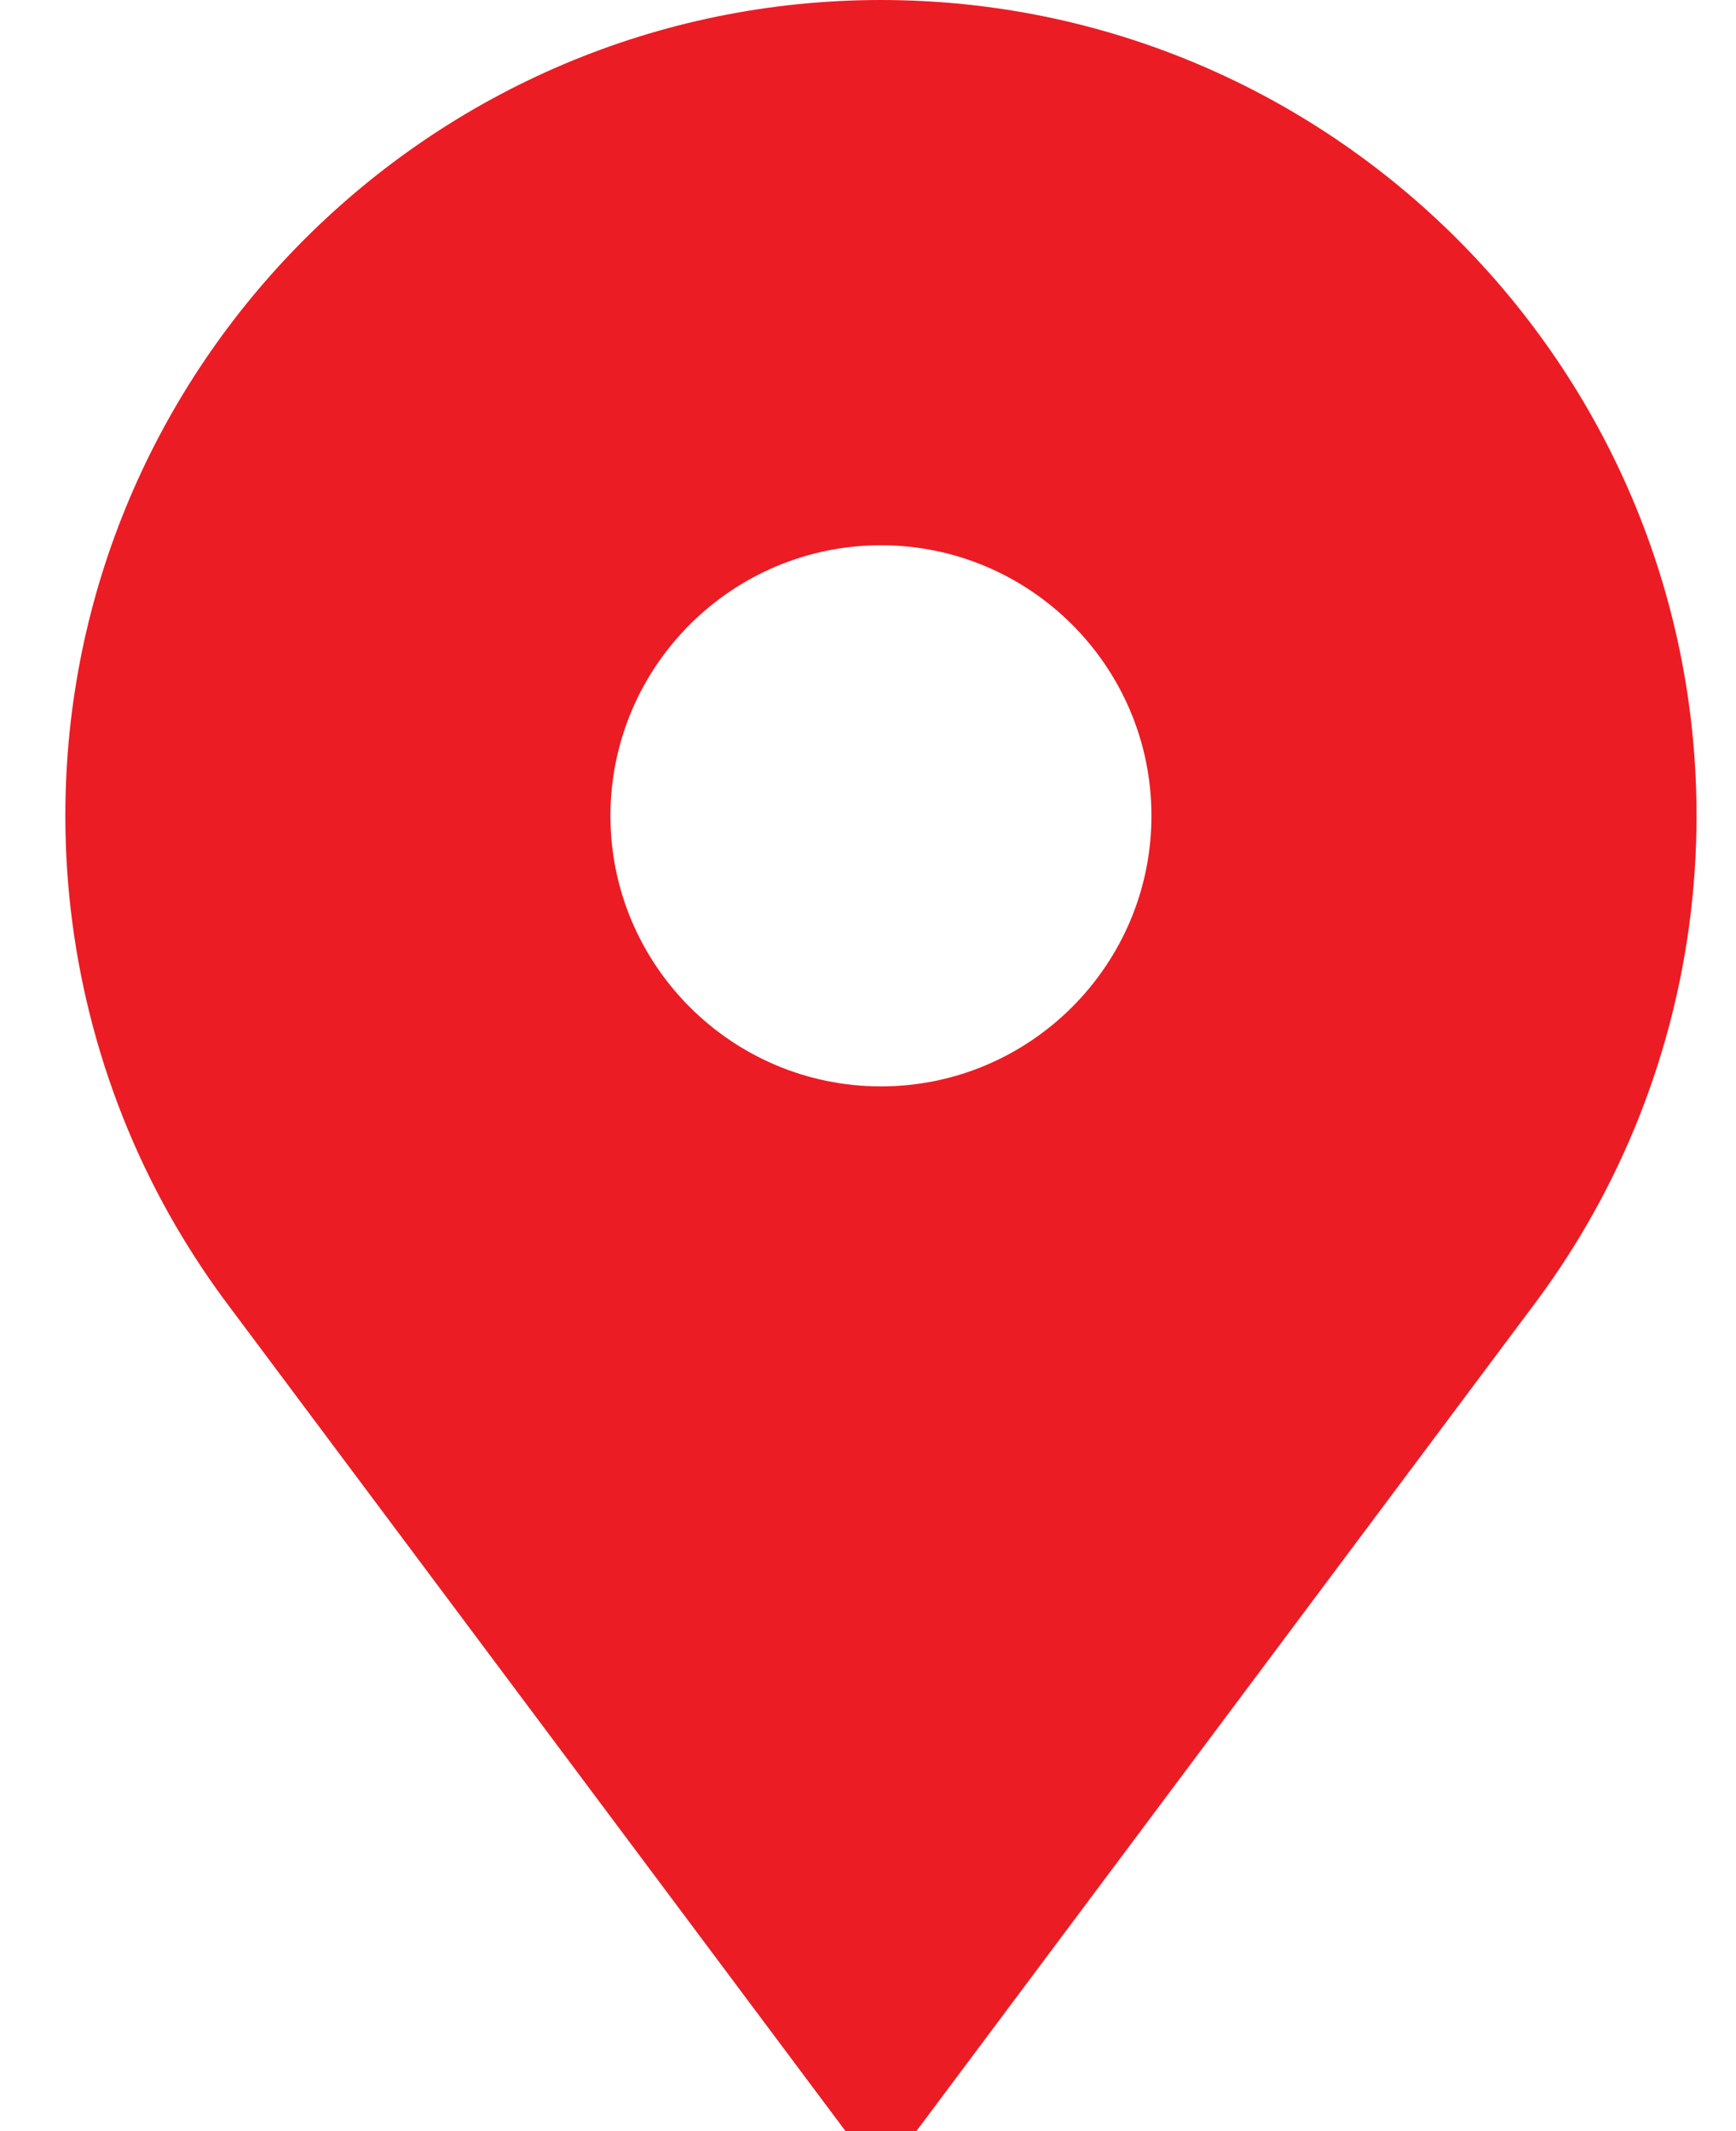
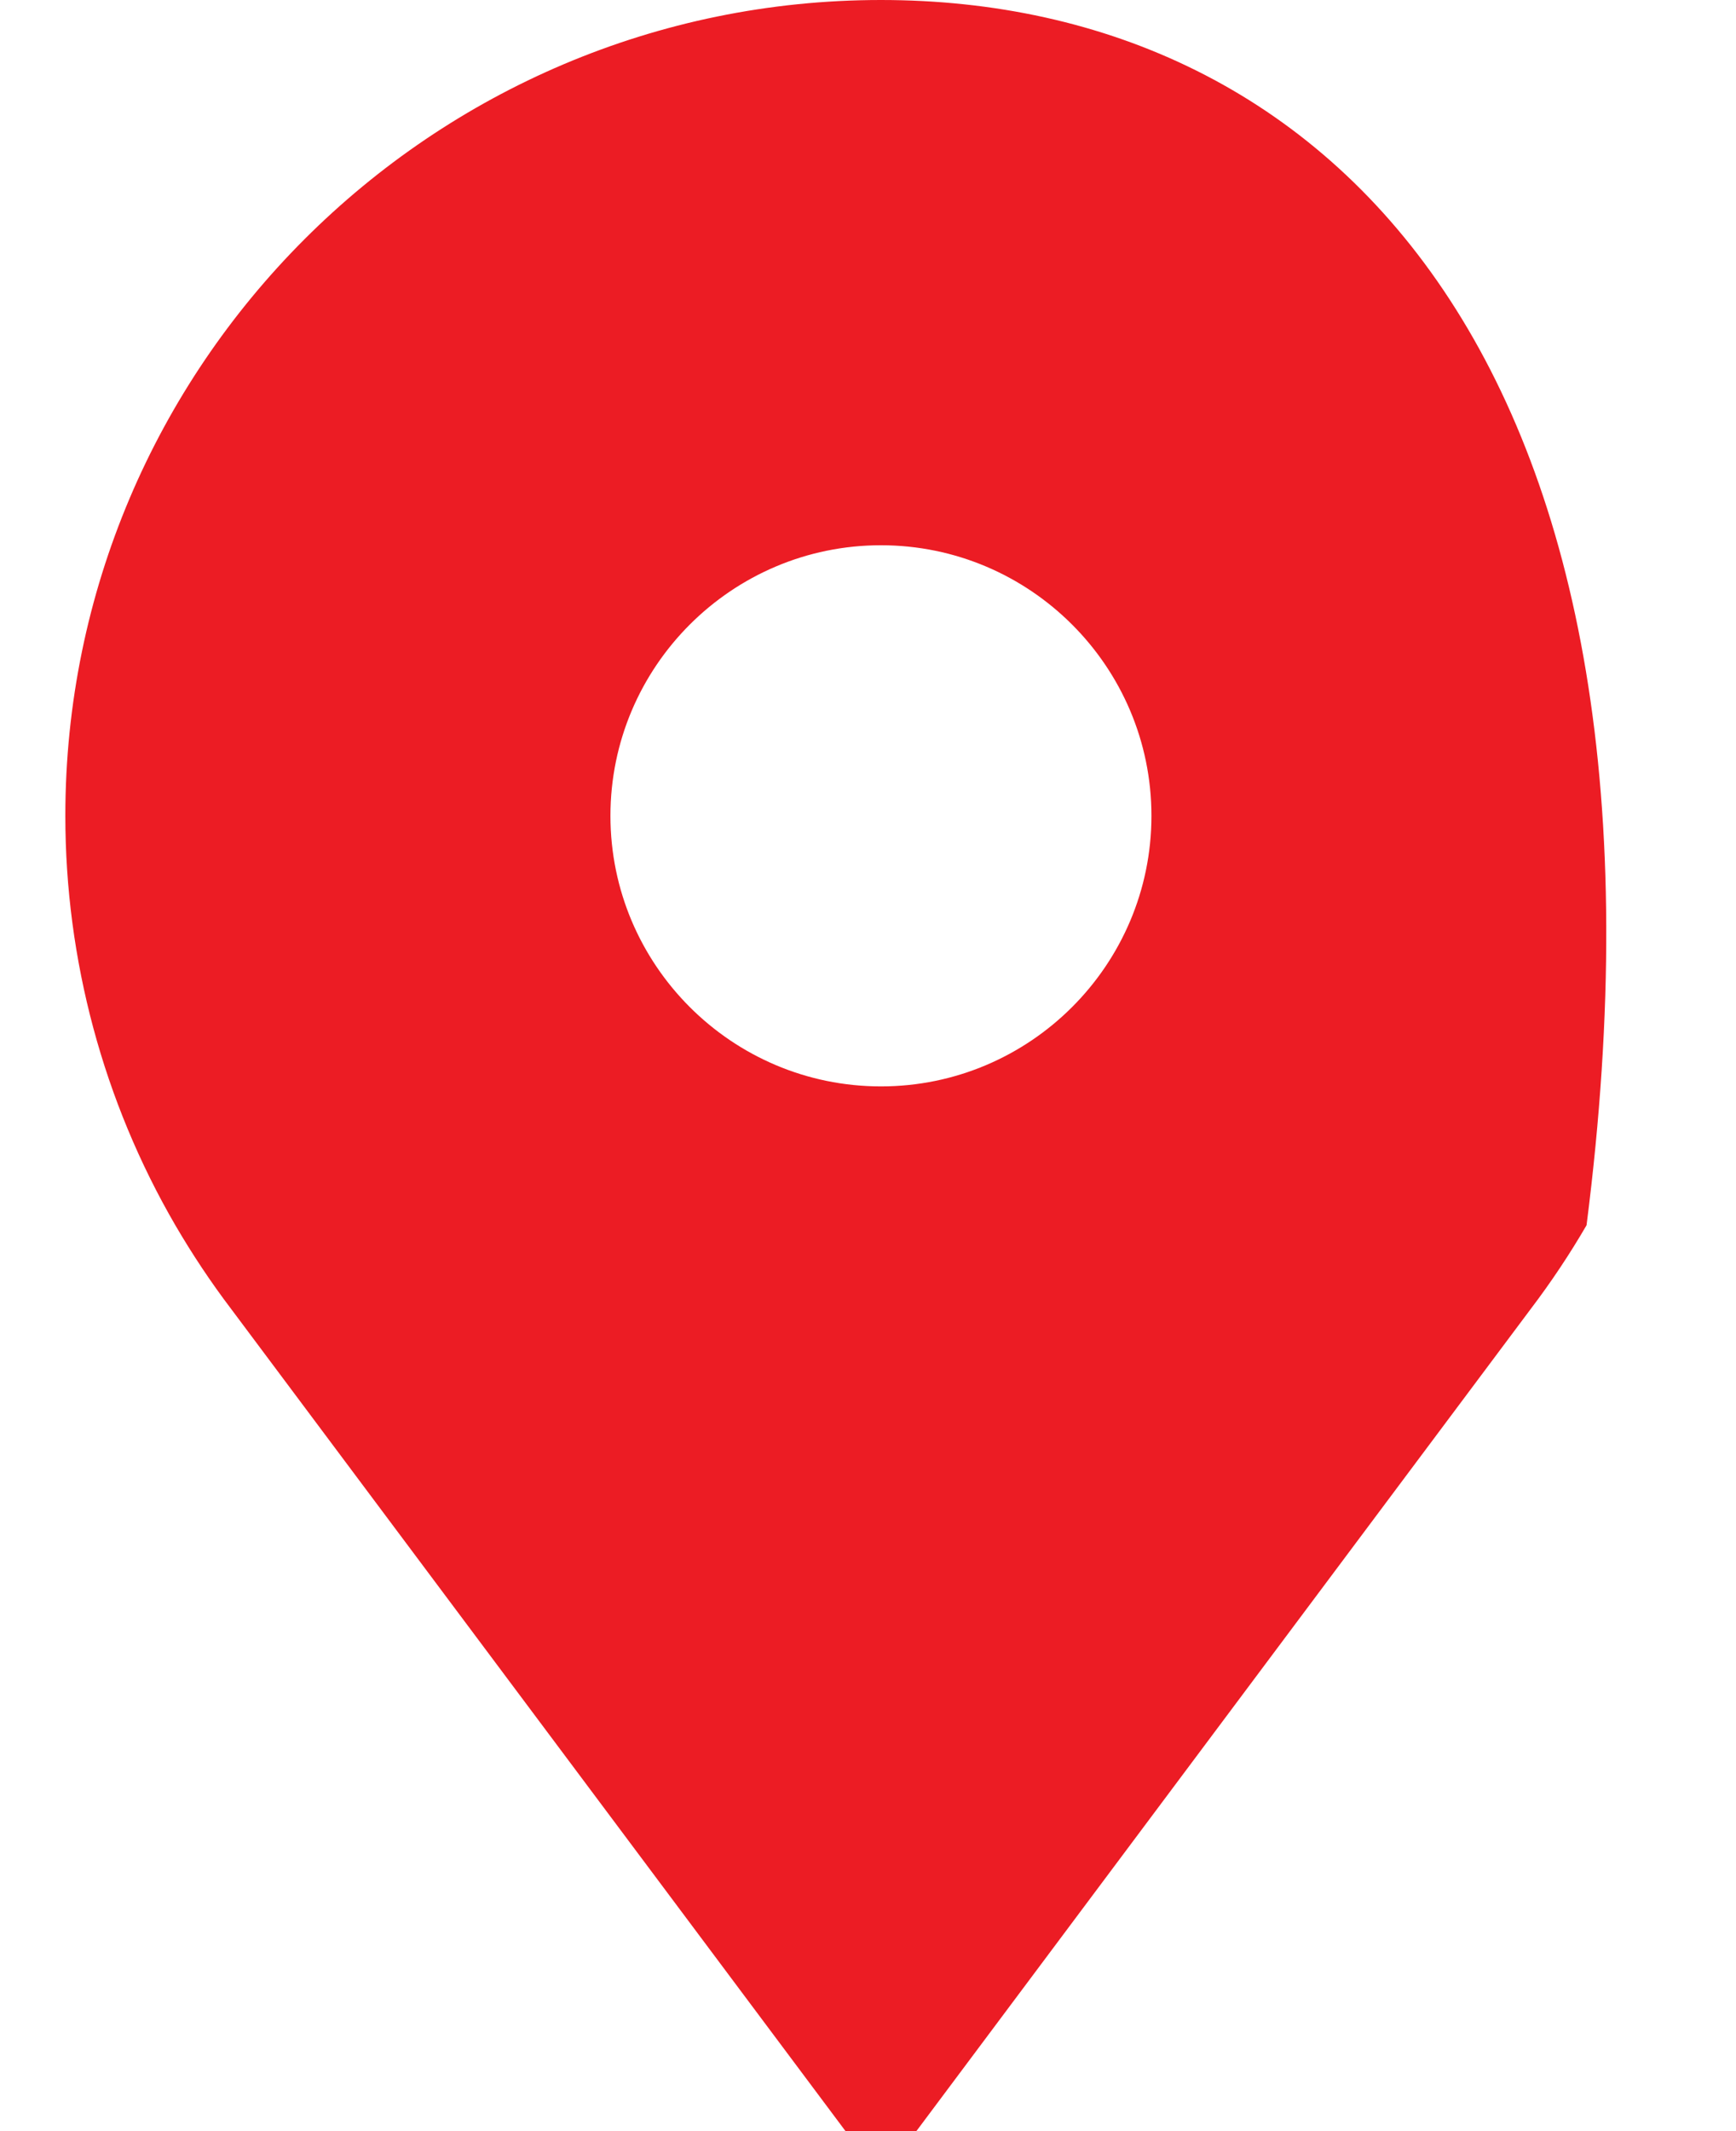
<svg xmlns="http://www.w3.org/2000/svg" width="22" height="27" viewBox="0 0 22 27" fill="none">
-   <path d="M11.164 0C5.465 0 0.828 4.637 0.828 10.336C0.828 12.16 1.31 13.954 2.222 15.523C2.435 15.888 2.672 16.245 2.928 16.582L10.715 27H11.613L19.4 16.582C19.656 16.245 19.894 15.888 20.106 15.523C21.018 13.954 21.5 12.16 21.5 10.336C21.5 4.637 16.863 0 11.164 0ZM11.164 13.764C9.274 13.764 7.736 12.226 7.736 10.336C7.736 8.446 9.274 6.908 11.164 6.908C13.054 6.908 14.592 8.446 14.592 10.336C14.592 12.226 13.054 13.764 11.164 13.764Z" fill="#EC1C24" />
+   <path d="M11.164 0C5.465 0 0.828 4.637 0.828 10.336C0.828 12.16 1.31 13.954 2.222 15.523C2.435 15.888 2.672 16.245 2.928 16.582L10.715 27H11.613L19.4 16.582C19.656 16.245 19.894 15.888 20.106 15.523C21.5 4.637 16.863 0 11.164 0ZM11.164 13.764C9.274 13.764 7.736 12.226 7.736 10.336C7.736 8.446 9.274 6.908 11.164 6.908C13.054 6.908 14.592 8.446 14.592 10.336C14.592 12.226 13.054 13.764 11.164 13.764Z" fill="#EC1C24" />
</svg>